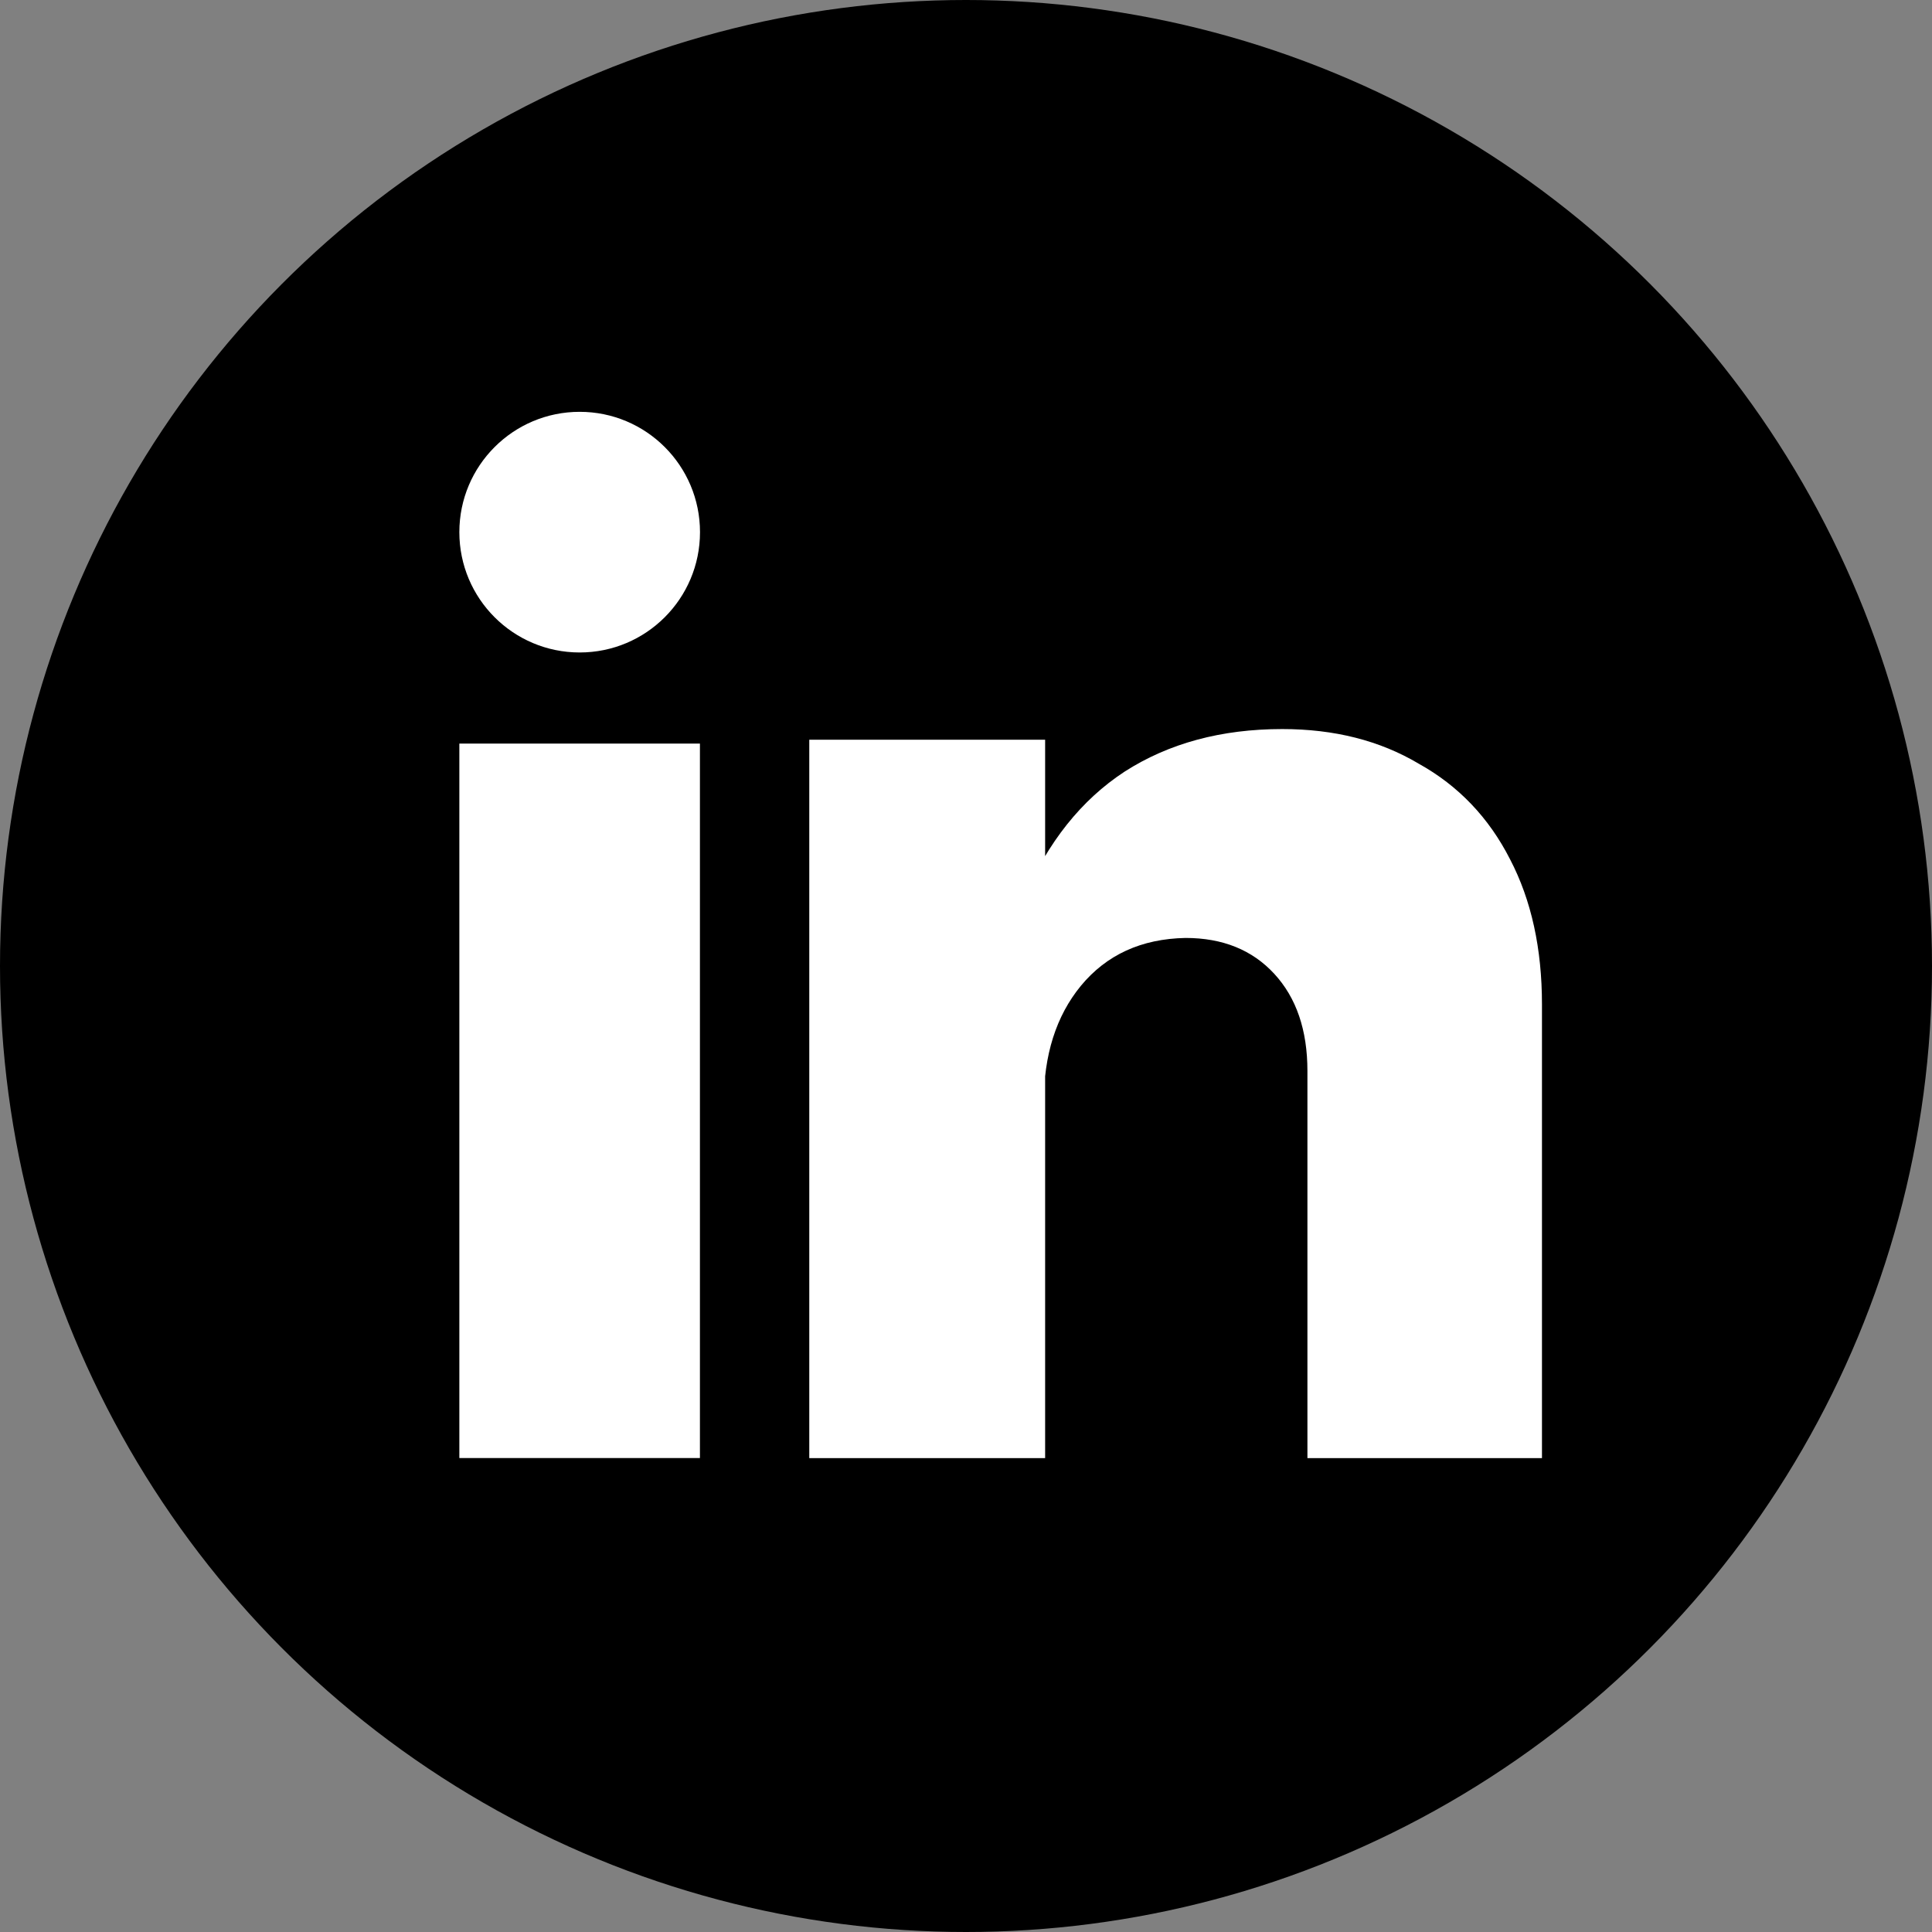
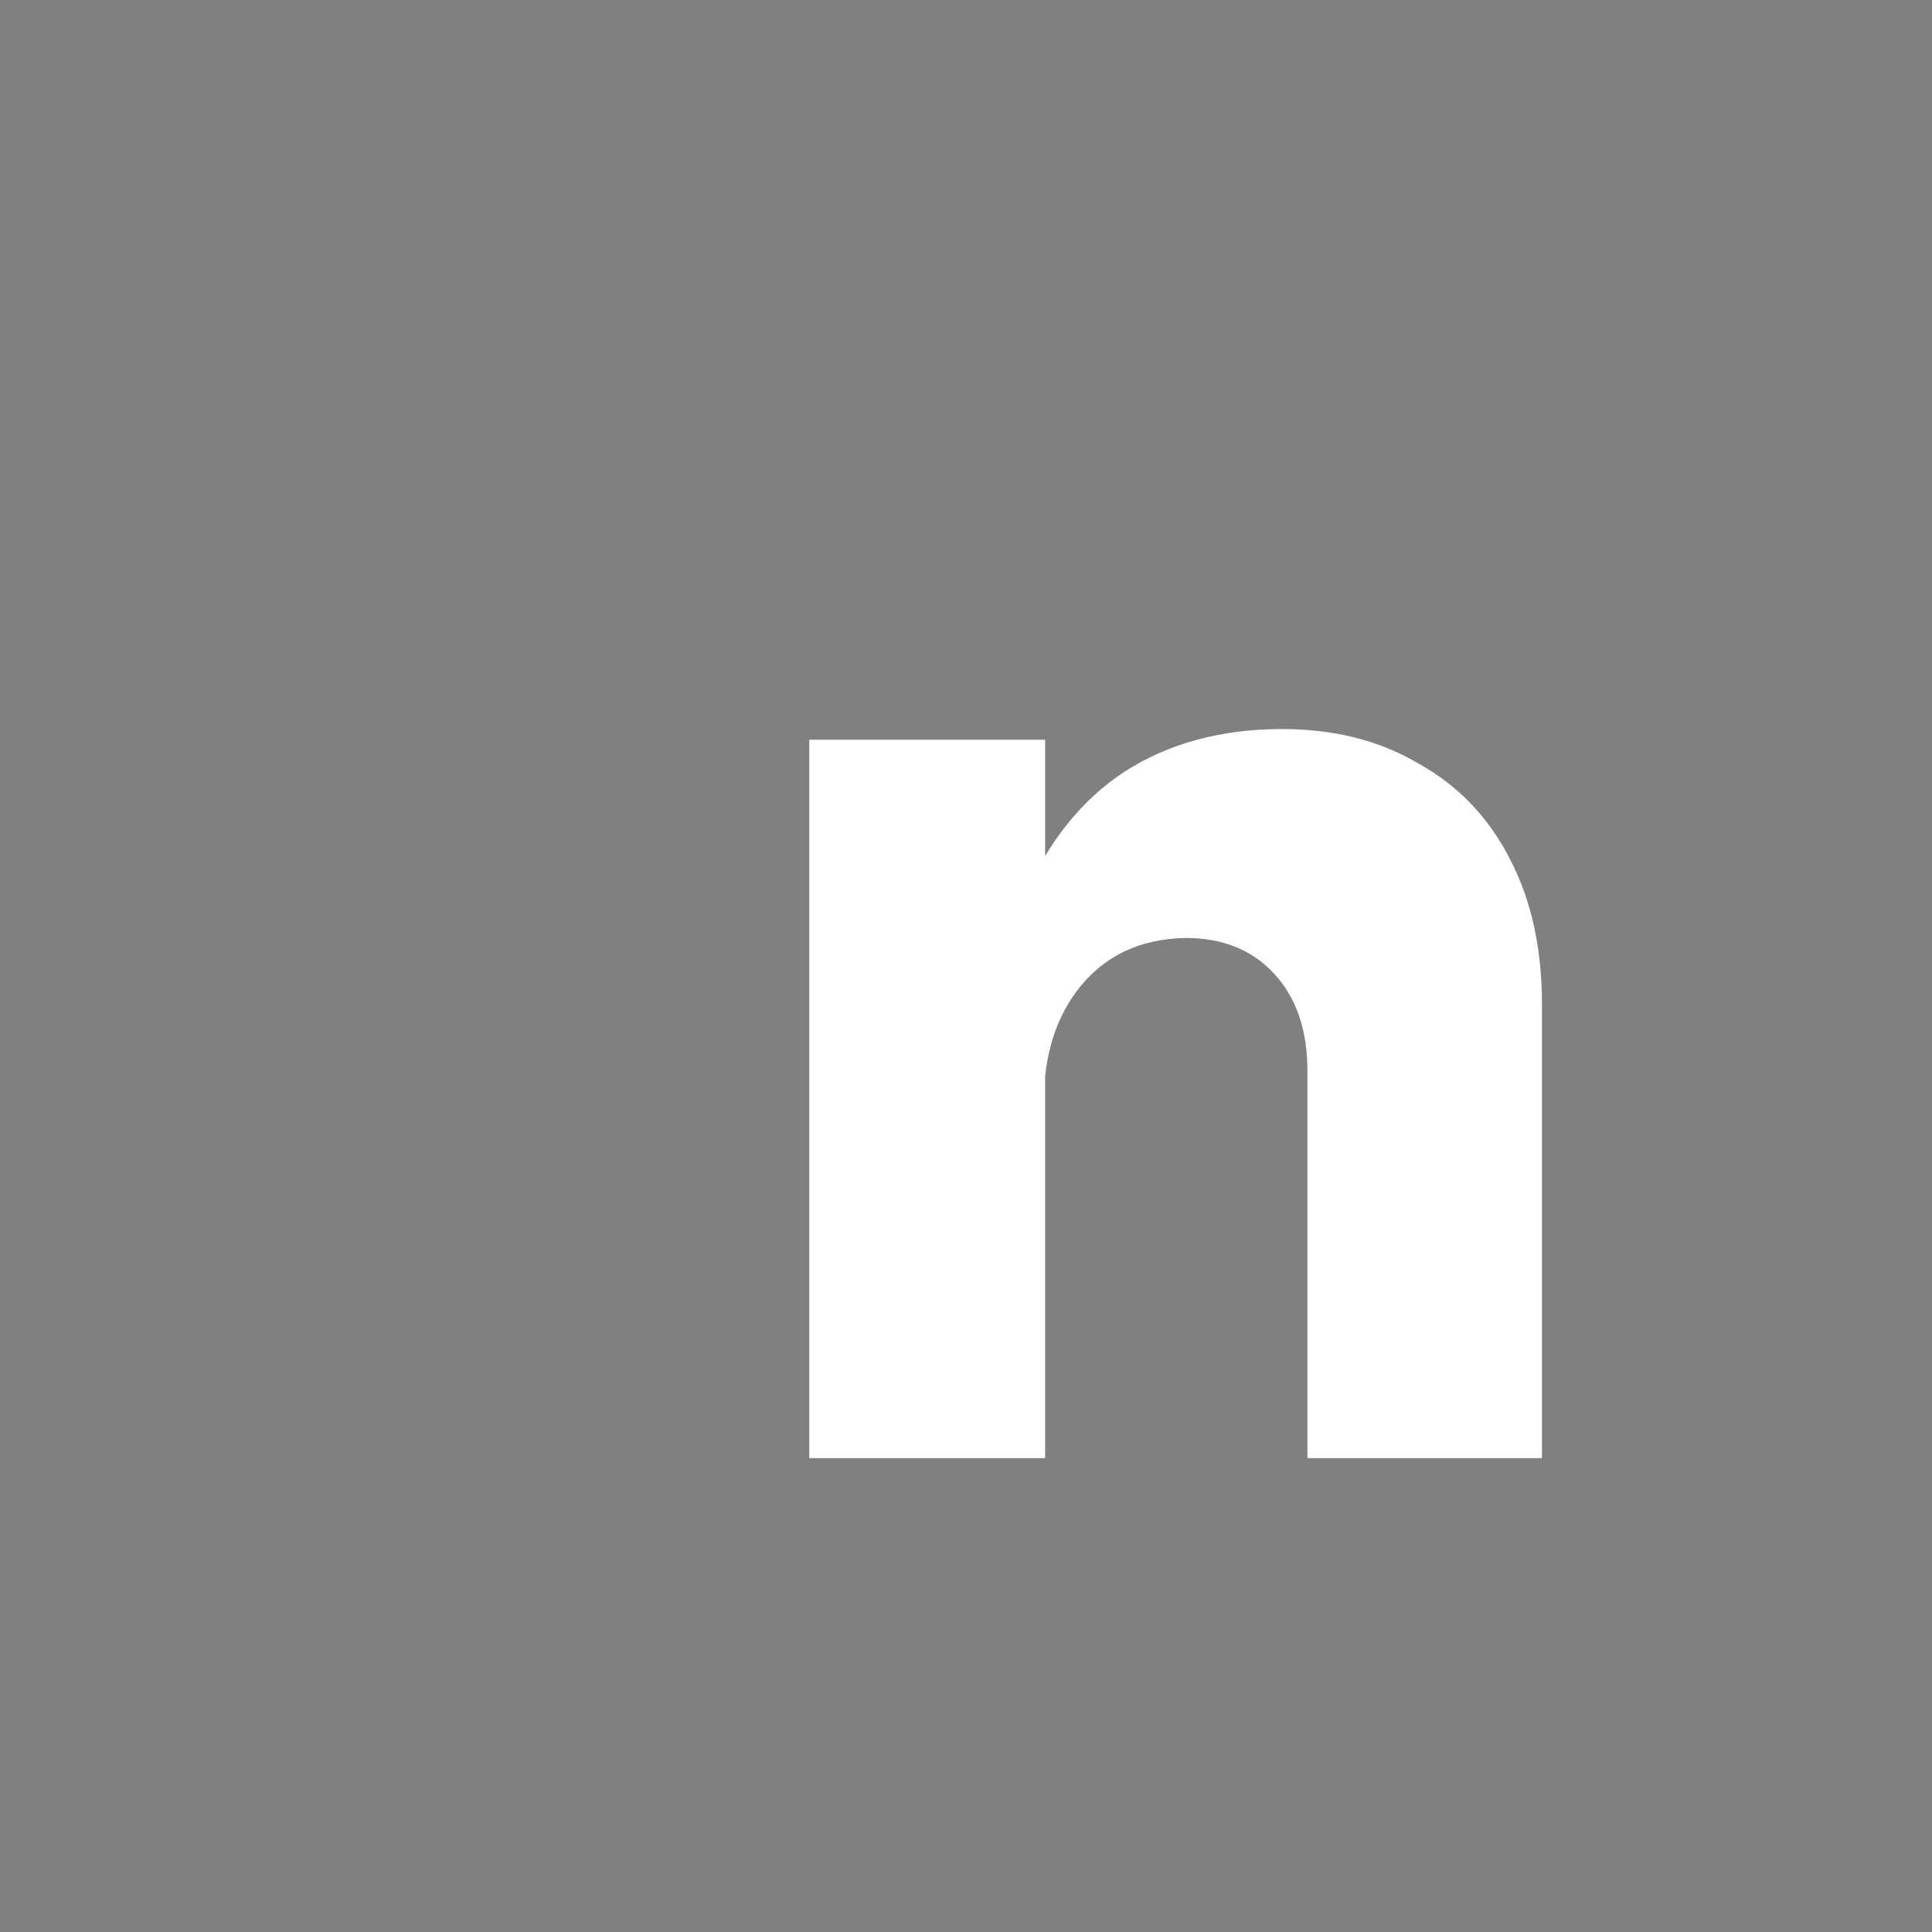
<svg xmlns="http://www.w3.org/2000/svg" width="25" height="25" viewBox="0 0 25 25" fill="none">
  <rect x="0" y="0" width="25" height="25" fill="#808080" stroke="none" />
-   <circle cx="12.5" cy="12.5" r="12.5" fill="black" />
-   <rect x="5.944" y="9.622" width="3.113" height="9.245" fill="white" />
-   <circle cx="7.501" cy="6.886" r="1.557" fill="white" />
  <path d="M16.918 13.858C16.918 13.33 16.775 12.911 16.489 12.601C16.204 12.292 15.821 12.137 15.341 12.137C14.769 12.148 14.318 12.355 13.986 12.757C13.666 13.147 13.506 13.652 13.506 14.271H12.786C12.786 13.216 12.941 12.332 13.249 11.62C13.558 10.897 13.992 10.352 14.552 9.985C15.124 9.618 15.804 9.434 16.592 9.434C17.267 9.434 17.855 9.583 18.358 9.882C18.873 10.168 19.267 10.582 19.541 11.121C19.816 11.649 19.953 12.274 19.953 12.998V18.868H16.918V13.858ZM10.472 9.572H13.524V18.868H10.472V9.572Z" fill="white" />
</svg>